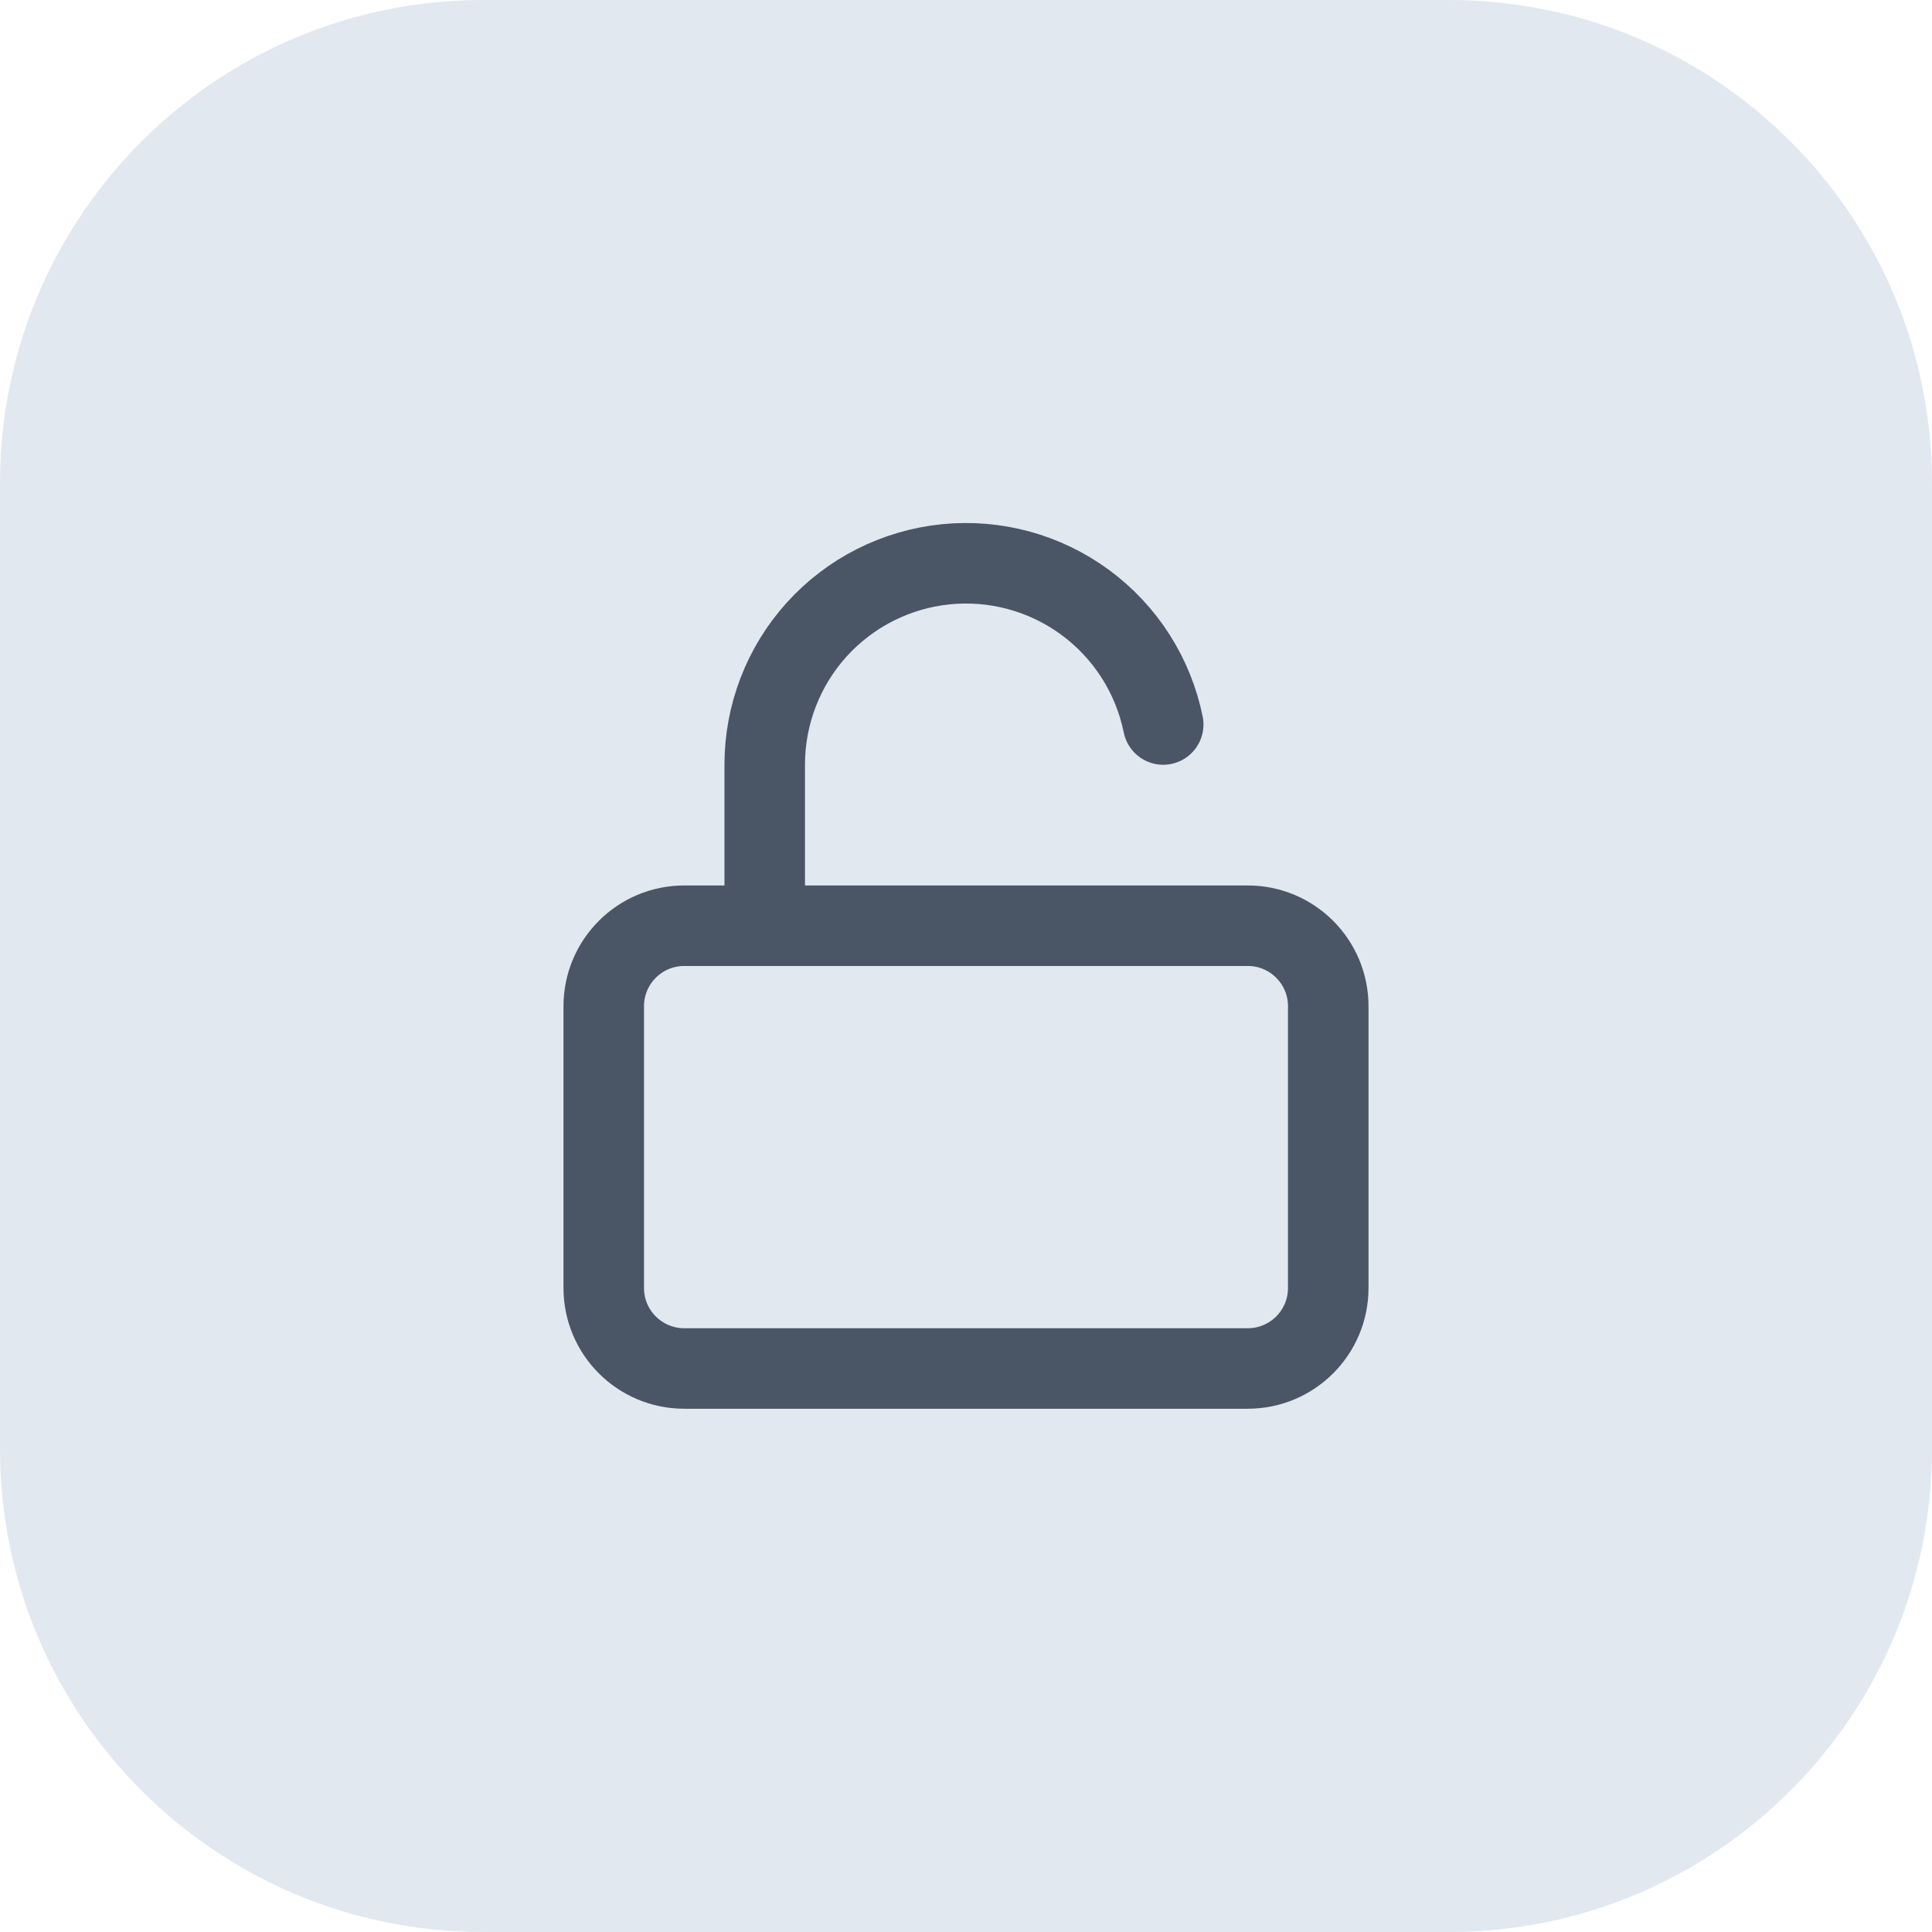
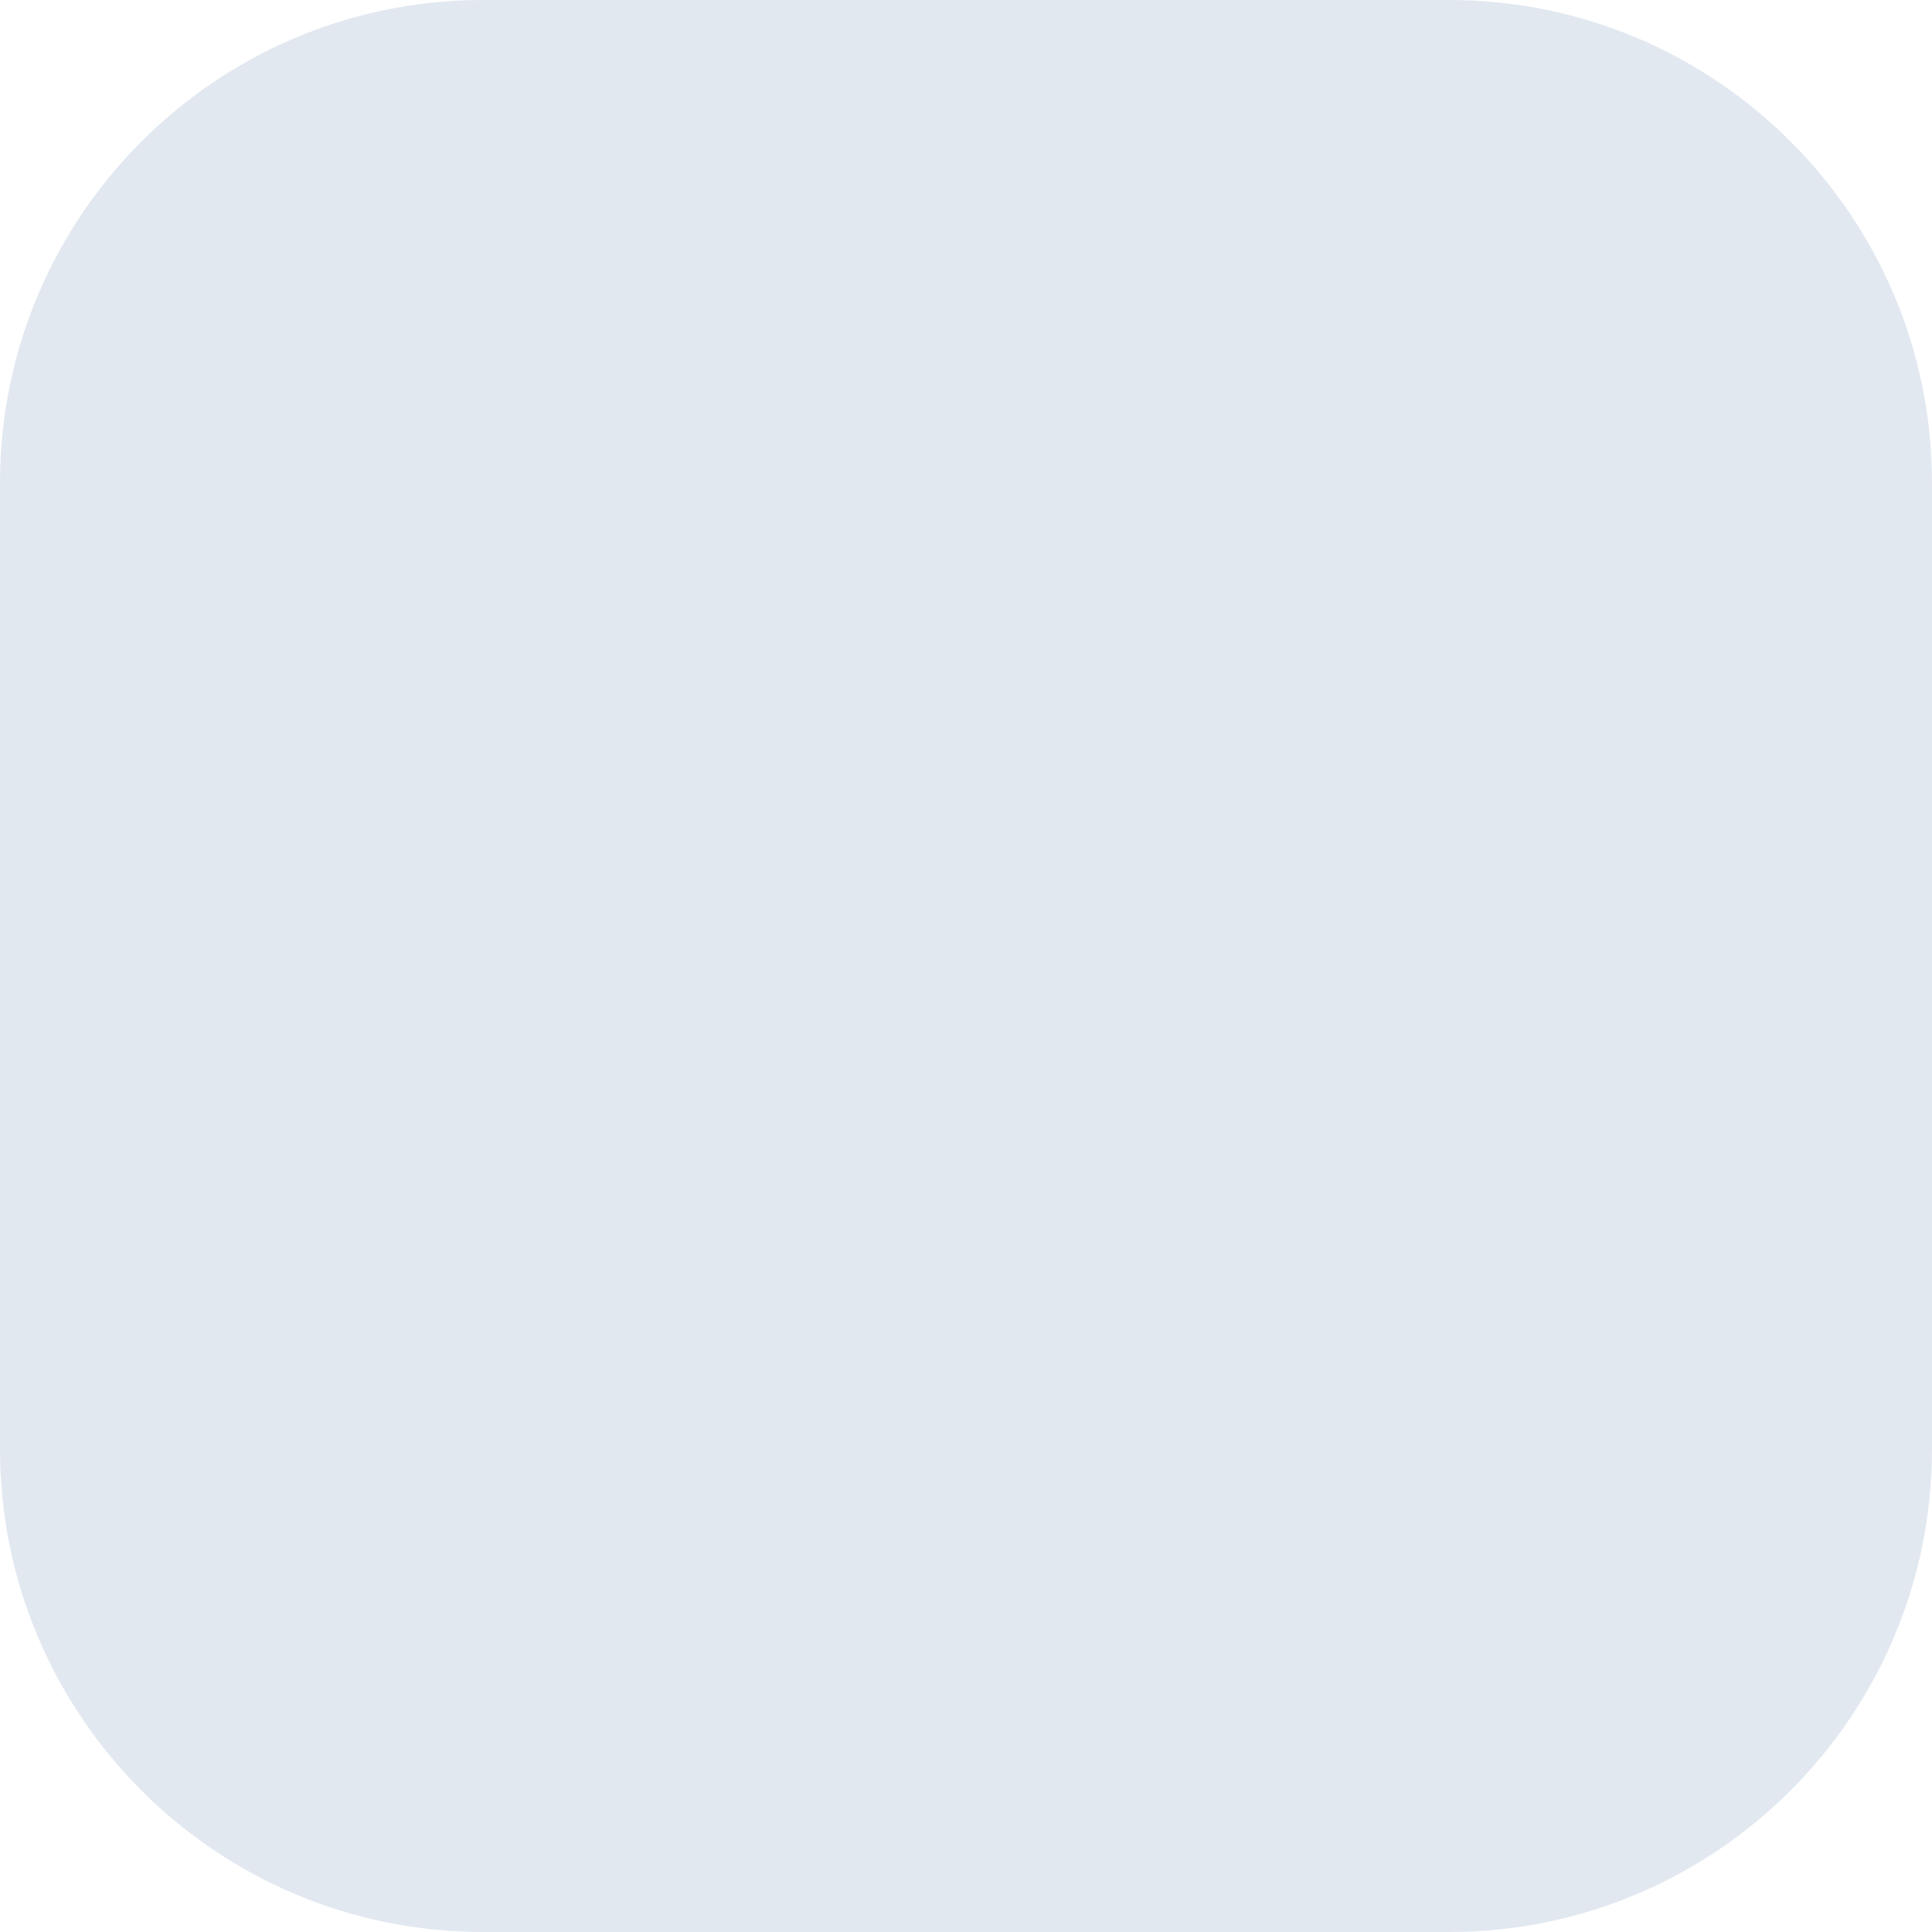
<svg xmlns="http://www.w3.org/2000/svg" width="40" height="40" viewBox="0 0 40 40" fill="none">
  <path d="M0 10C0 4.477 4.477 0 10 0H30C35.523 0 40 4.477 40 10V30C40 35.523 35.523 40 30 40H10C4.477 40 0 35.523 0 30V10Z" fill="#E2E8F0" />
-   <path d="M25.833 19.166H14.167C13.246 19.166 12.5 19.912 12.5 20.833V26.666C12.5 27.587 13.246 28.333 14.167 28.333H25.833C26.754 28.333 27.5 27.587 27.5 26.666V20.833C27.5 19.912 26.754 19.166 25.833 19.166Z" stroke="#4A5565" stroke-width="1.667" stroke-linecap="round" stroke-linejoin="round" />
-   <path d="M15.833 19.166V15.833C15.832 14.8 16.215 13.803 16.907 13.036C17.6 12.269 18.553 11.787 19.581 11.683C20.609 11.579 21.639 11.861 22.471 12.474C23.303 13.087 23.877 13.987 24.083 15" stroke="#4A5565" stroke-width="1.667" stroke-linecap="round" stroke-linejoin="round" />
</svg>